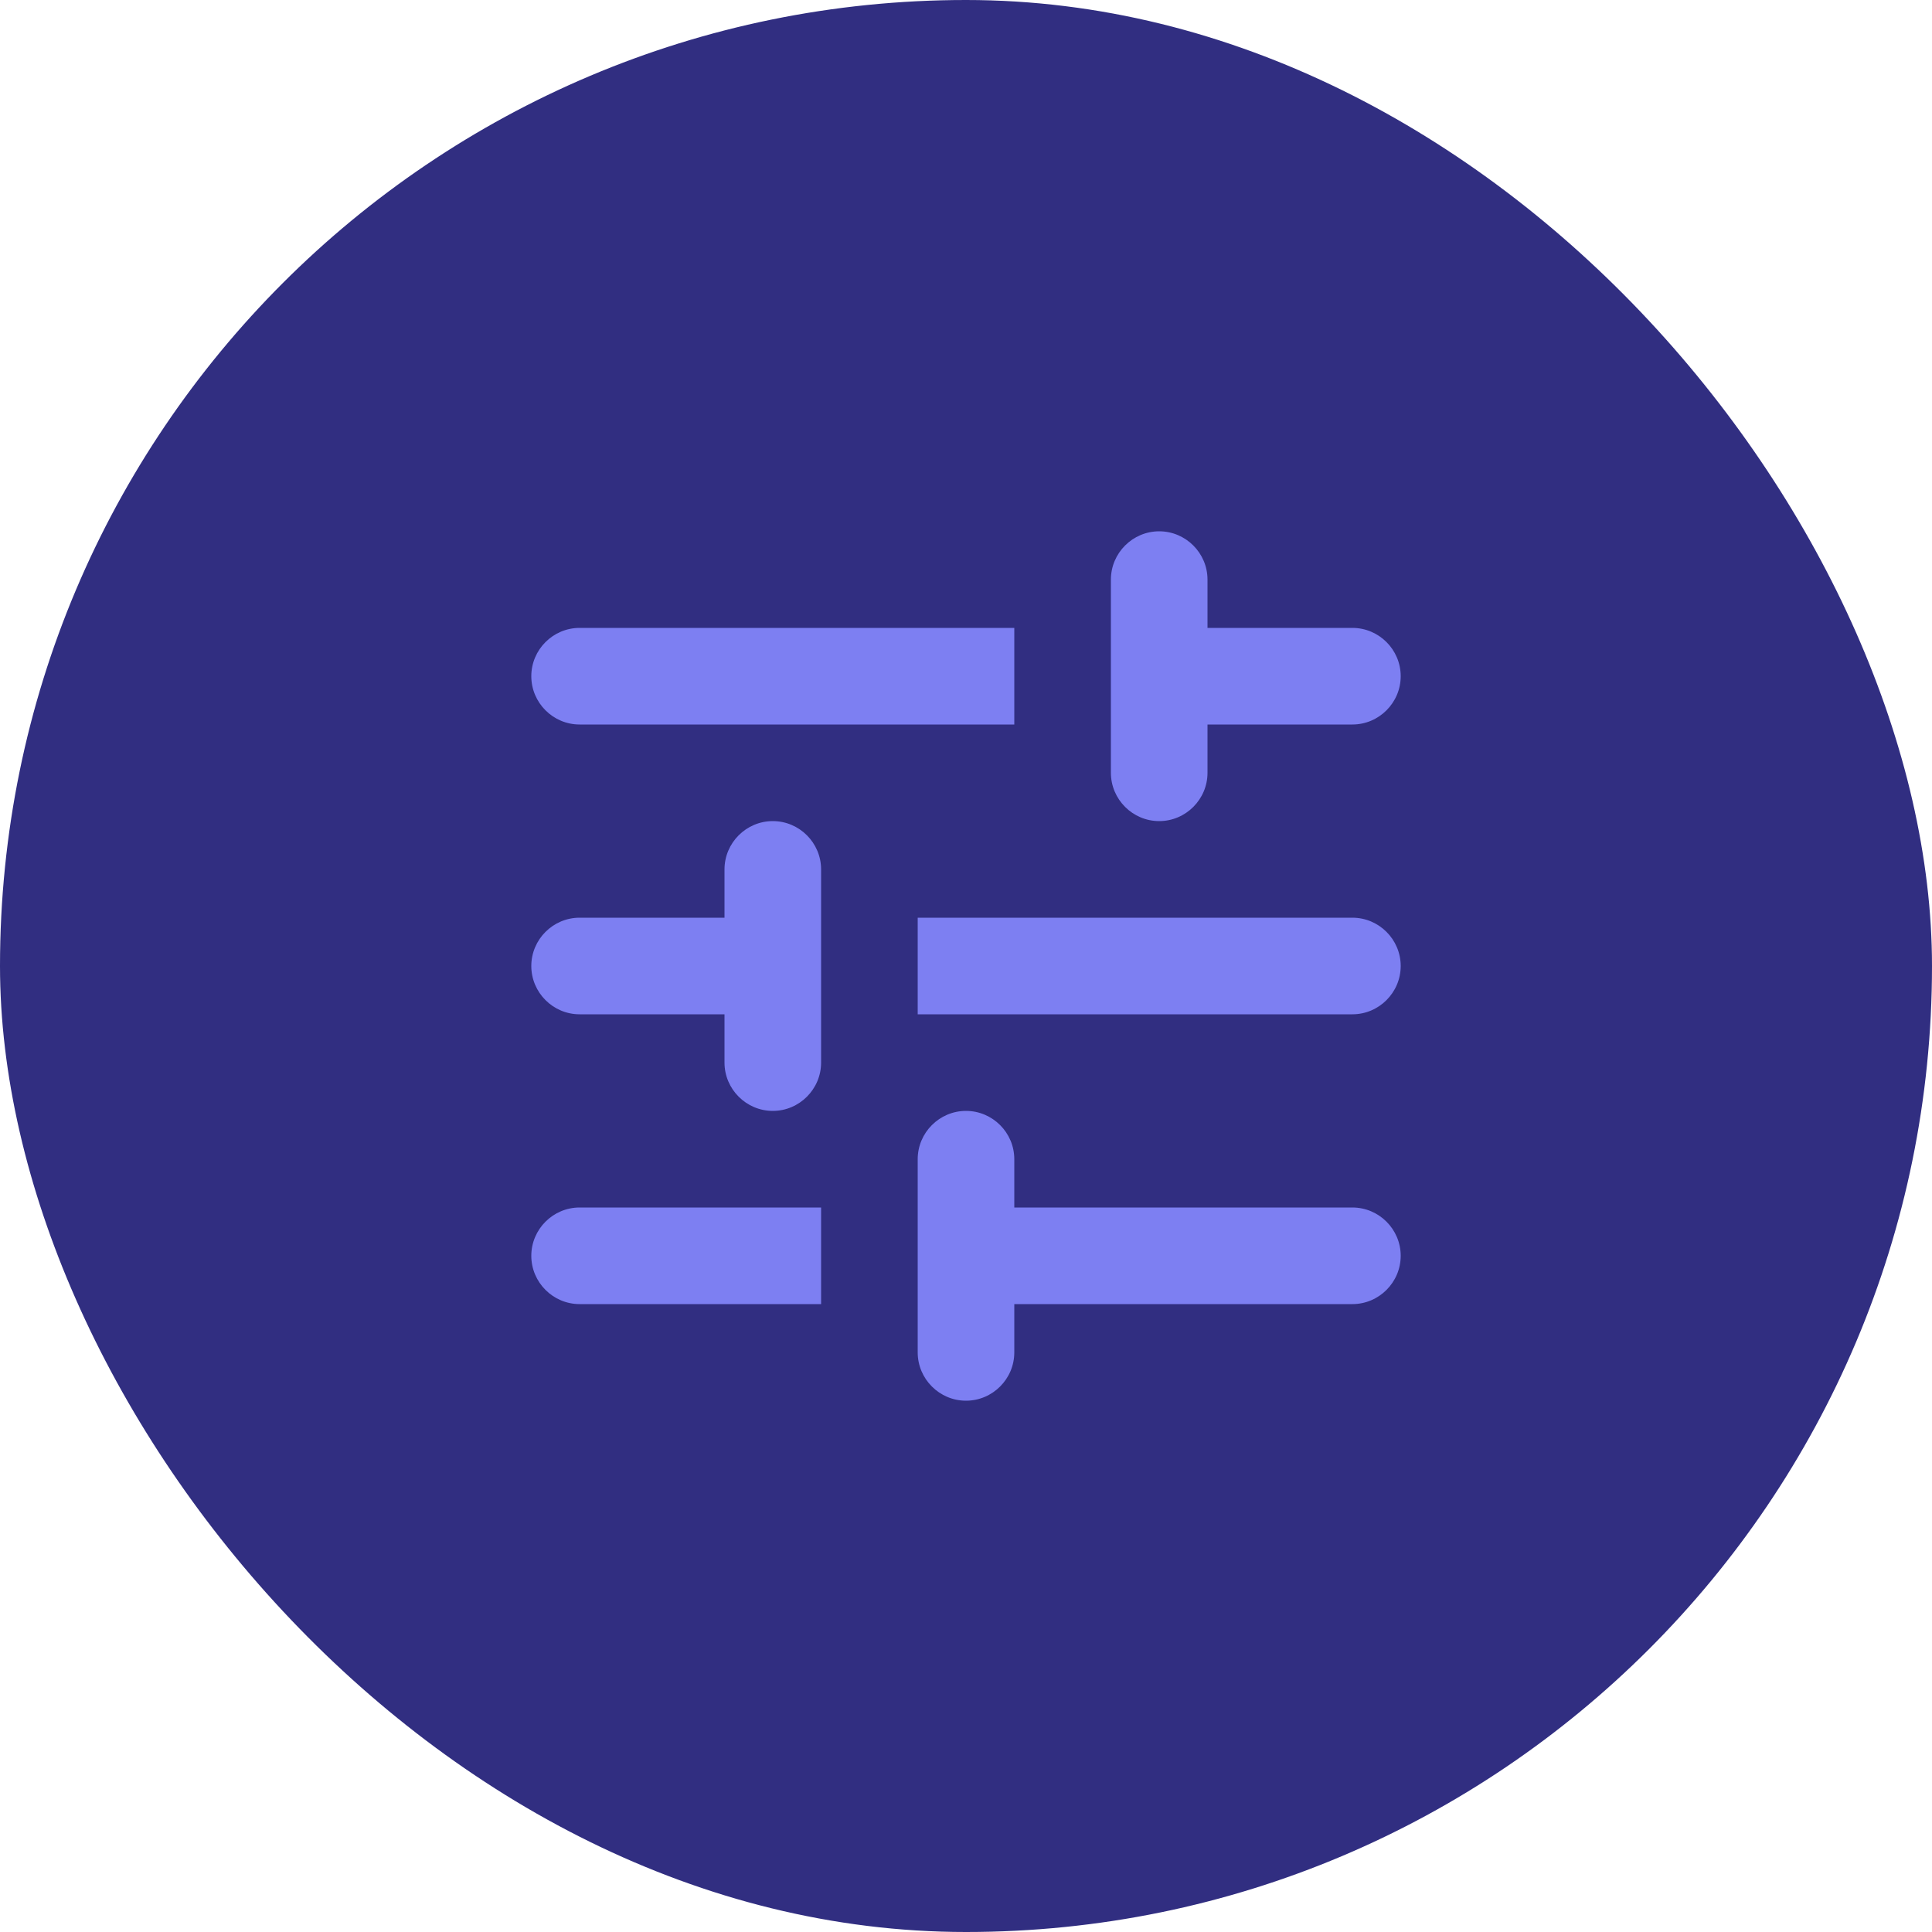
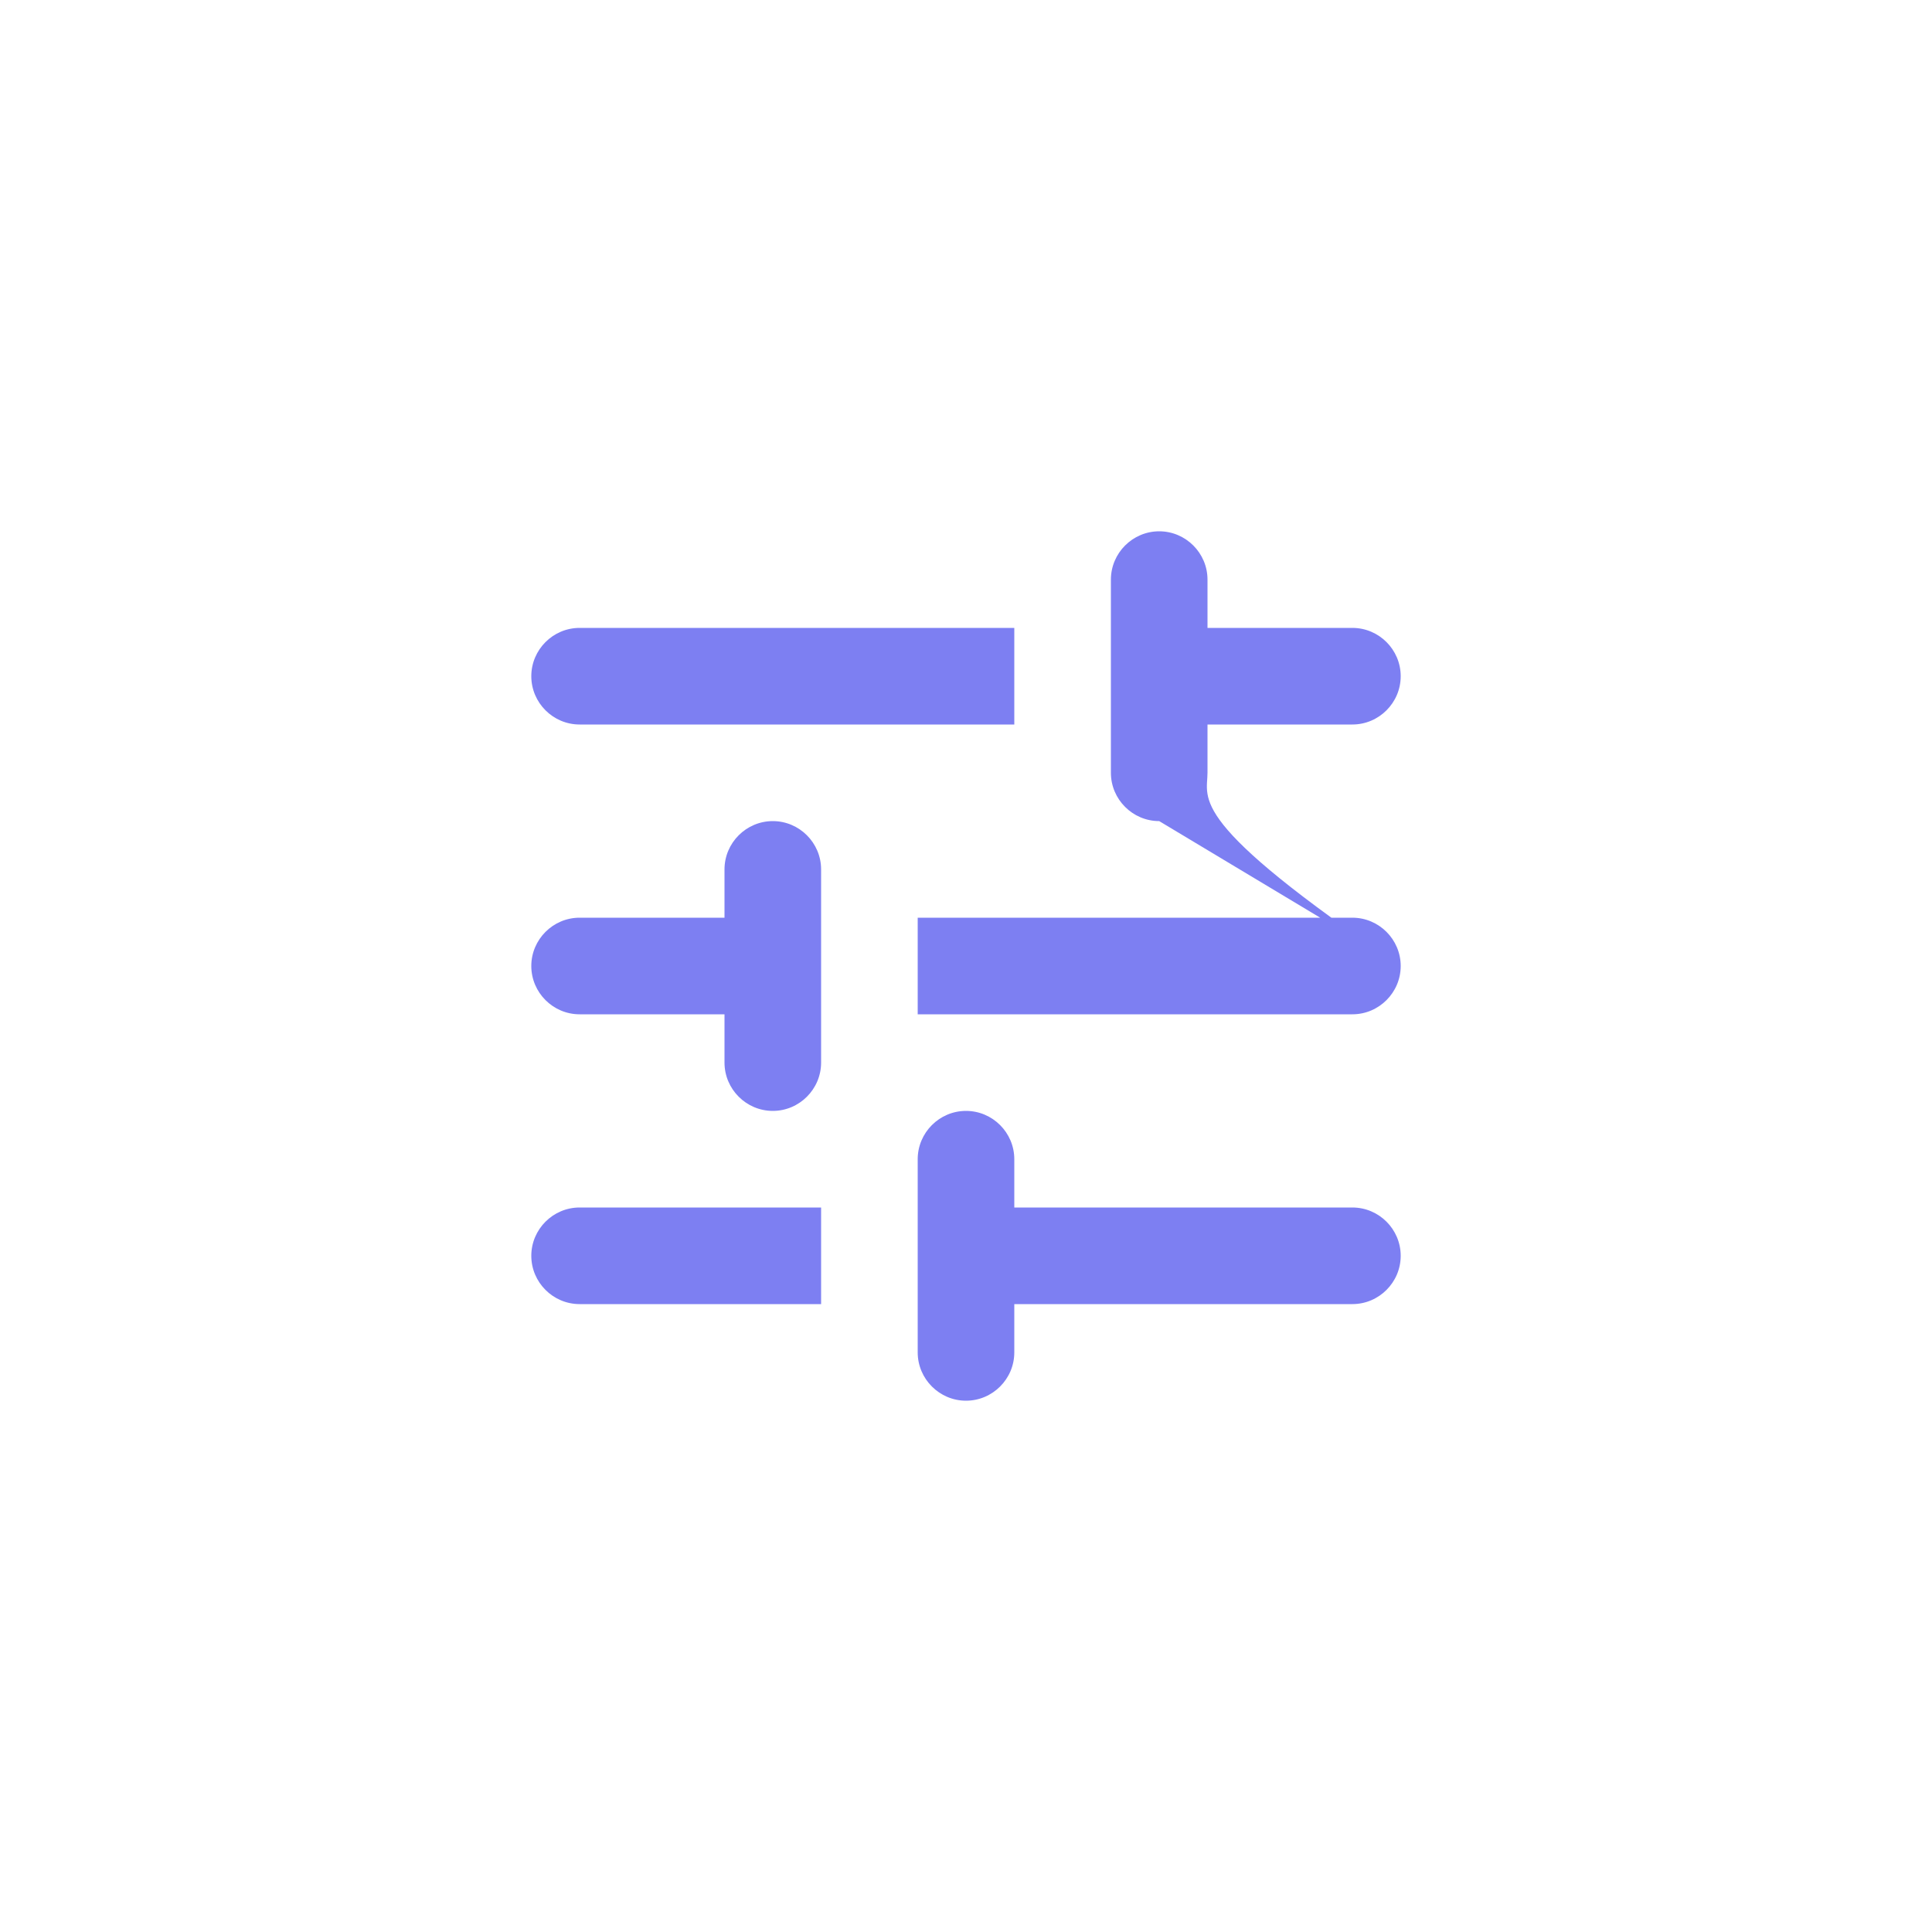
<svg xmlns="http://www.w3.org/2000/svg" width="60" height="60" viewBox="0 0 60 60" fill="none">
-   <rect width="60" height="60" rx="30" fill="#312E81" />
-   <path d="M16.5 39C16.5 39.825 17.175 40.5 18 40.5H25.5V37.5H18C17.175 37.5 16.5 38.175 16.5 39ZM16.5 21C16.5 21.825 17.175 22.5 18 22.5H31.5V19.5H18C17.175 19.5 16.5 20.175 16.5 21ZM31.5 42V40.5H42C42.825 40.5 43.5 39.825 43.5 39C43.5 38.175 42.825 37.5 42 37.5H31.5V36C31.5 35.175 30.825 34.5 30 34.5C29.175 34.5 28.5 35.175 28.5 36V42C28.5 42.825 29.175 43.5 30 43.5C30.825 43.5 31.5 42.825 31.5 42ZM22.5 27V28.5H18C17.175 28.5 16.5 29.175 16.5 30C16.5 30.825 17.175 31.5 18 31.5H22.5V33C22.5 33.825 23.175 34.5 24 34.5C24.825 34.5 25.5 33.825 25.5 33V27C25.5 26.175 24.825 25.5 24 25.5C23.175 25.5 22.5 26.175 22.5 27ZM43.5 30C43.5 29.175 42.825 28.5 42 28.5H28.5V31.5H42C42.825 31.5 43.5 30.825 43.5 30ZM36 25.5C36.825 25.5 37.5 24.825 37.5 24V22.5H42C42.825 22.5 43.5 21.825 43.5 21C43.5 20.175 42.825 19.5 42 19.5H37.5V18C37.5 17.175 36.825 16.5 36 16.5C35.175 16.5 34.5 17.175 34.5 18V24C34.5 24.825 35.175 25.5 36 25.5Z" fill="#7D7FF2" />
+   <path d="M16.5 39C16.5 39.825 17.175 40.5 18 40.5H25.5V37.5H18C17.175 37.5 16.5 38.175 16.5 39ZM16.5 21C16.5 21.825 17.175 22.5 18 22.5H31.5V19.5H18C17.175 19.5 16.5 20.175 16.5 21ZM31.5 42V40.5H42C42.825 40.5 43.5 39.825 43.5 39C43.5 38.175 42.825 37.5 42 37.5H31.5V36C31.5 35.175 30.825 34.5 30 34.5C29.175 34.5 28.5 35.175 28.5 36V42C28.5 42.825 29.175 43.5 30 43.5C30.825 43.5 31.5 42.825 31.5 42ZM22.5 27V28.5H18C17.175 28.5 16.5 29.175 16.5 30C16.5 30.825 17.175 31.5 18 31.5H22.5V33C22.5 33.825 23.175 34.5 24 34.5C24.825 34.5 25.5 33.825 25.5 33V27C25.5 26.175 24.825 25.5 24 25.5C23.175 25.5 22.5 26.175 22.5 27ZM43.5 30C43.5 29.175 42.825 28.5 42 28.5H28.5V31.5H42C42.825 31.5 43.5 30.825 43.5 30ZC36.825 25.5 37.5 24.825 37.5 24V22.5H42C42.825 22.5 43.5 21.825 43.5 21C43.5 20.175 42.825 19.5 42 19.5H37.5V18C37.5 17.175 36.825 16.5 36 16.5C35.175 16.5 34.5 17.175 34.5 18V24C34.5 24.825 35.175 25.5 36 25.5Z" fill="#7D7FF2" />
</svg>